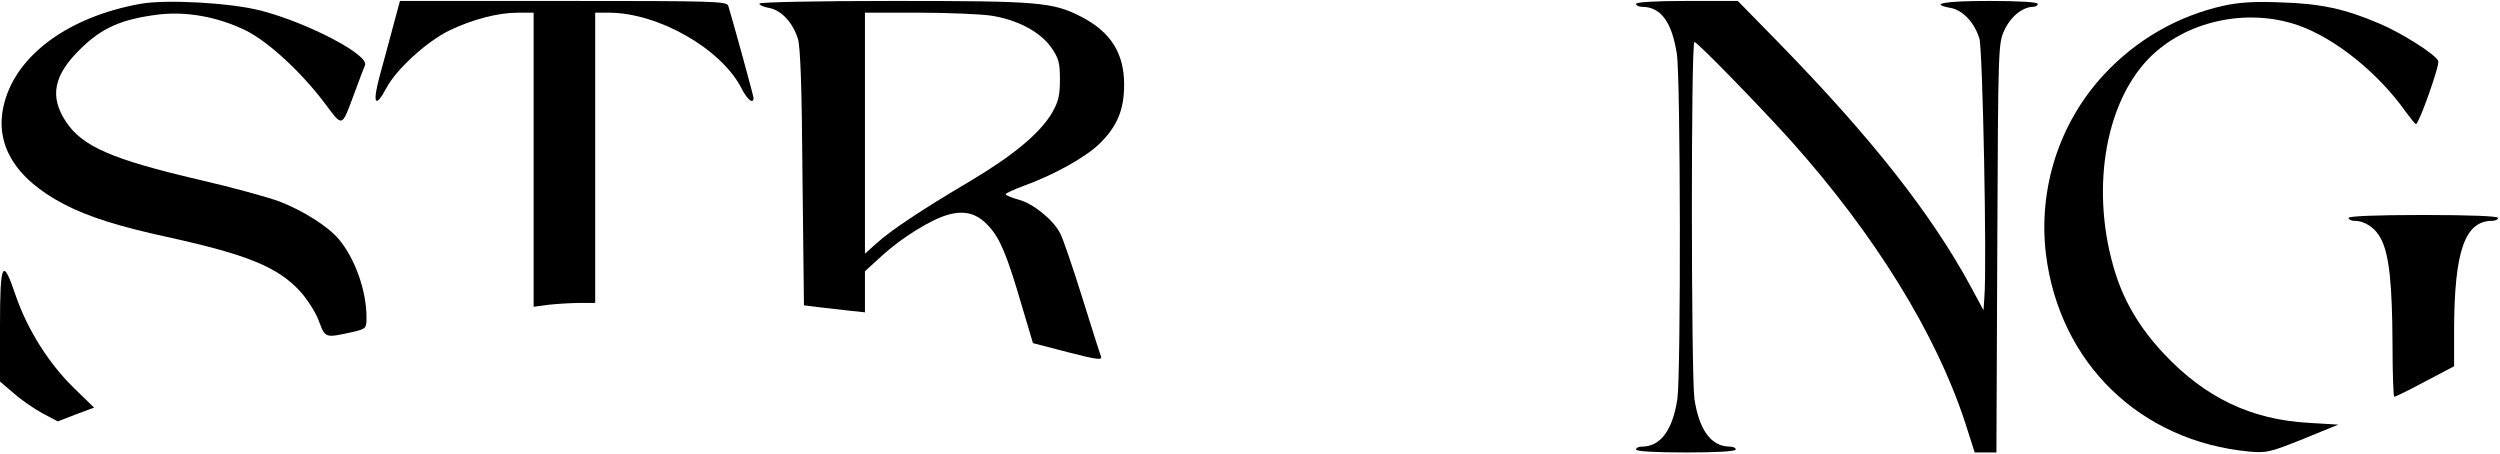
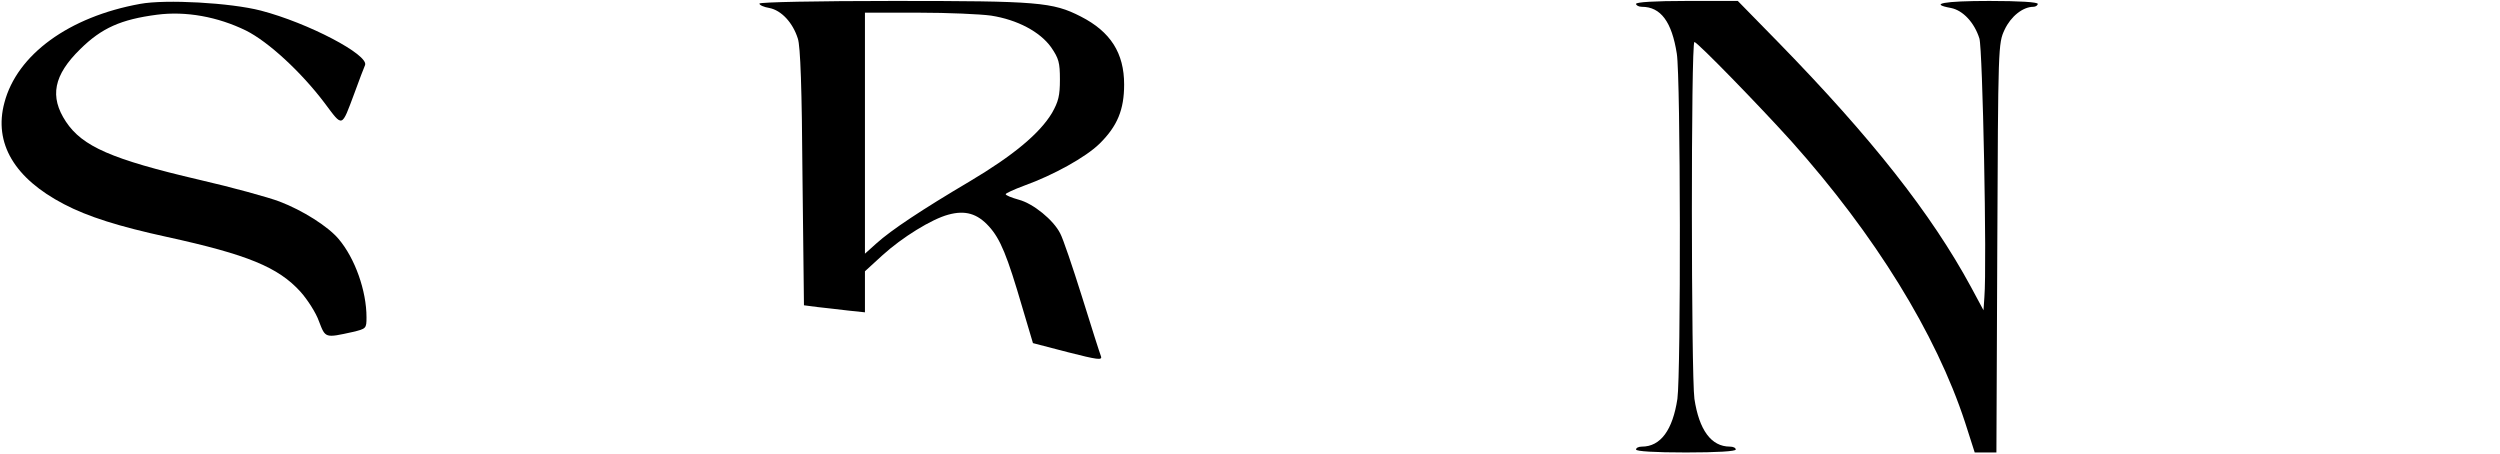
<svg xmlns="http://www.w3.org/2000/svg" width="875" height="159" viewBox="0 0 875 159" fill="none">
  <path d="M49.053 1.357C24.116 5.872 5.952 19.11 1.539 35.94C-2.258 50.102 5.029 62.416 22.371 71.447C30.786 75.859 41.561 79.246 58.494 82.94C86.612 89.097 97.387 93.51 105.186 102.13C107.649 104.901 110.625 109.519 111.651 112.495C113.909 118.344 113.704 118.344 123.452 116.189C128.173 115.06 128.276 114.958 128.276 111.058C128.276 101.822 124.273 90.431 118.527 83.659C114.832 79.246 105.904 73.602 97.797 70.523C94 69.086 81.378 65.597 69.782 62.929C38.996 55.746 28.836 51.23 23.09 42.61C17.24 33.785 18.78 26.294 28.118 17.16C35.609 9.772 42.382 6.796 54.902 5.154C65.061 3.82 76.247 5.872 86.099 10.695C93.898 14.595 105.391 25.165 113.601 36.043C120.066 44.663 119.45 44.868 124.068 32.553C125.71 28.038 127.352 23.728 127.763 22.805C129.199 19.213 107.854 8.027 91.332 3.717C80.66 0.946 57.981 -0.285 49.053 1.357Z" fill="black" />
-   <path d="M137.717 8.746C136.485 13.466 134.33 21.265 132.996 26.191C130.226 36.35 131.252 38.3 135.357 30.604C138.743 24.241 149.416 14.492 157.215 10.695C165.322 6.796 174.25 4.436 181.331 4.436H186.769V55.848V107.364L192.208 106.645C195.082 106.338 200.007 106.03 202.983 106.03H208.32V55.233V4.436H213.246C230.486 4.538 252.447 17.058 259.527 30.912C261.477 34.811 263.735 36.658 263.735 34.298C263.735 33.58 257.064 9.259 254.909 2.075C254.396 0.433 250.702 0.331 197.134 0.331H139.975L137.717 8.746Z" fill="black" />
  <path d="M265.787 1.254C265.787 1.767 267.326 2.486 269.276 2.794C273.483 3.615 277.486 7.925 279.23 13.466C280.154 16.032 280.667 31.117 280.872 62.108L281.385 106.851L286.106 107.466C288.774 107.774 293.597 108.287 296.881 108.698L302.73 109.314V102.13V94.947L308.785 89.405C315.763 83.043 326.128 76.68 331.874 75.141C337.826 73.499 342.034 74.731 346.139 79.246C350.141 83.659 352.501 89.405 357.837 107.672L361.532 120.089L373.744 123.27C384.211 125.938 385.853 126.143 385.34 124.707C384.929 123.681 381.953 114.342 378.669 103.772C375.385 93.305 371.999 83.351 371.075 81.709C368.715 76.988 361.634 71.242 356.606 69.907C354.04 69.189 351.988 68.368 351.988 67.958C351.988 67.65 354.861 66.316 358.453 64.982C368.715 61.287 380.003 55.028 384.827 50.307C391.086 44.15 393.447 38.403 393.447 29.578C393.447 18.597 388.726 11.106 378.259 5.77C368.407 0.741 363.379 0.331 312.787 0.331C286.003 0.331 265.787 0.741 265.787 1.254ZM346.857 5.462C356.093 6.898 363.995 11.106 367.894 16.545C370.562 20.444 370.973 21.881 370.973 27.833C370.973 33.477 370.46 35.53 368.202 39.532C363.892 46.715 354.656 54.412 339.468 63.442C322.639 73.397 311.966 80.477 306.732 85.198L302.73 88.79V46.613V4.436H321.51C331.772 4.436 343.163 4.949 346.857 5.462Z" fill="black" />
  <path d="M572.622 1.357C572.622 1.87 573.546 2.383 574.674 2.383C581.242 2.383 585.142 7.617 586.886 18.802C588.22 27.012 588.323 130.453 587.092 139.587C585.45 150.464 581.242 156.314 574.674 156.314C573.546 156.314 572.622 156.724 572.622 157.34C572.622 157.956 579.087 158.366 590.068 158.366C601.048 158.366 607.513 157.956 607.513 157.34C607.513 156.724 606.589 156.314 605.461 156.314C598.893 156.314 594.685 150.464 593.044 139.587C591.915 131.48 591.812 14.698 593.044 14.698C594.07 14.698 615.825 37.069 627.114 49.589C656.258 82.222 677.603 116.805 687.762 147.796L691.149 158.366H694.946H698.743L699.05 86.737C699.358 15.929 699.358 15.211 701.616 10.387C703.771 5.77 707.978 2.383 711.673 2.383C712.494 2.383 713.212 1.87 713.212 1.357C713.212 0.741 706.85 0.331 696.28 0.331C680.271 0.331 674.935 1.357 682.836 2.794C687.044 3.615 691.046 7.925 692.791 13.466C693.919 17.058 695.459 92.381 694.535 103.977L694.227 108.595L689.815 100.386C675.961 74.833 655.129 48.357 622.496 14.903L608.231 0.331H590.375C579.19 0.331 572.622 0.741 572.622 1.357Z" fill="black" />
-   <path d="M778.375 1.973C762.161 5.564 747.589 13.979 736.301 26.191C720.702 43.021 713.314 66.111 716.084 88.995C720.805 127.067 749.026 154.467 787.303 158.058C793.358 158.571 794.589 158.264 806.083 153.646L818.397 148.617L808.135 148.002C787.816 146.873 771.807 139.176 757.338 123.783C749.231 115.163 743.689 106.03 740.406 95.665C731.58 67.65 736.403 36.658 752.002 20.547C764.727 7.412 786.277 2.588 804.338 8.848C817.268 13.364 832.353 25.473 842 39.121C843.744 41.482 845.284 43.431 845.591 43.431C846.618 43.431 854.006 22.702 853.391 21.368C852.57 19.11 840.563 11.516 832.764 8.233C820.757 3.102 812.24 1.254 798.386 0.844C789.048 0.433 783.609 0.844 778.375 1.973Z" fill="black" />
-   <path d="M821.99 76.27C821.99 76.783 822.913 77.296 824.042 77.296C827.736 77.296 831.431 79.759 833.381 83.659C836.254 89.2 837.28 99.565 837.383 120.602C837.383 130.659 837.691 138.868 837.999 138.868C838.409 138.868 843.232 136.508 848.774 133.532L858.933 128.196V115.266C859.036 87.763 862.73 77.296 872.274 77.296C873.403 77.296 874.326 76.783 874.326 76.27C874.326 75.654 864.885 75.244 848.158 75.244C831.431 75.244 821.99 75.654 821.99 76.27Z" fill="black" />
-   <path d="M0 114.137V133.532L4.926 137.739C7.594 140.1 12.109 143.178 14.983 144.718L20.216 147.488L26.579 145.026L32.941 142.665L25.758 135.687C16.932 127.067 9.544 115.163 5.542 103.567C0.924 89.816 0 91.56 0 114.137Z" fill="black" />
</svg>